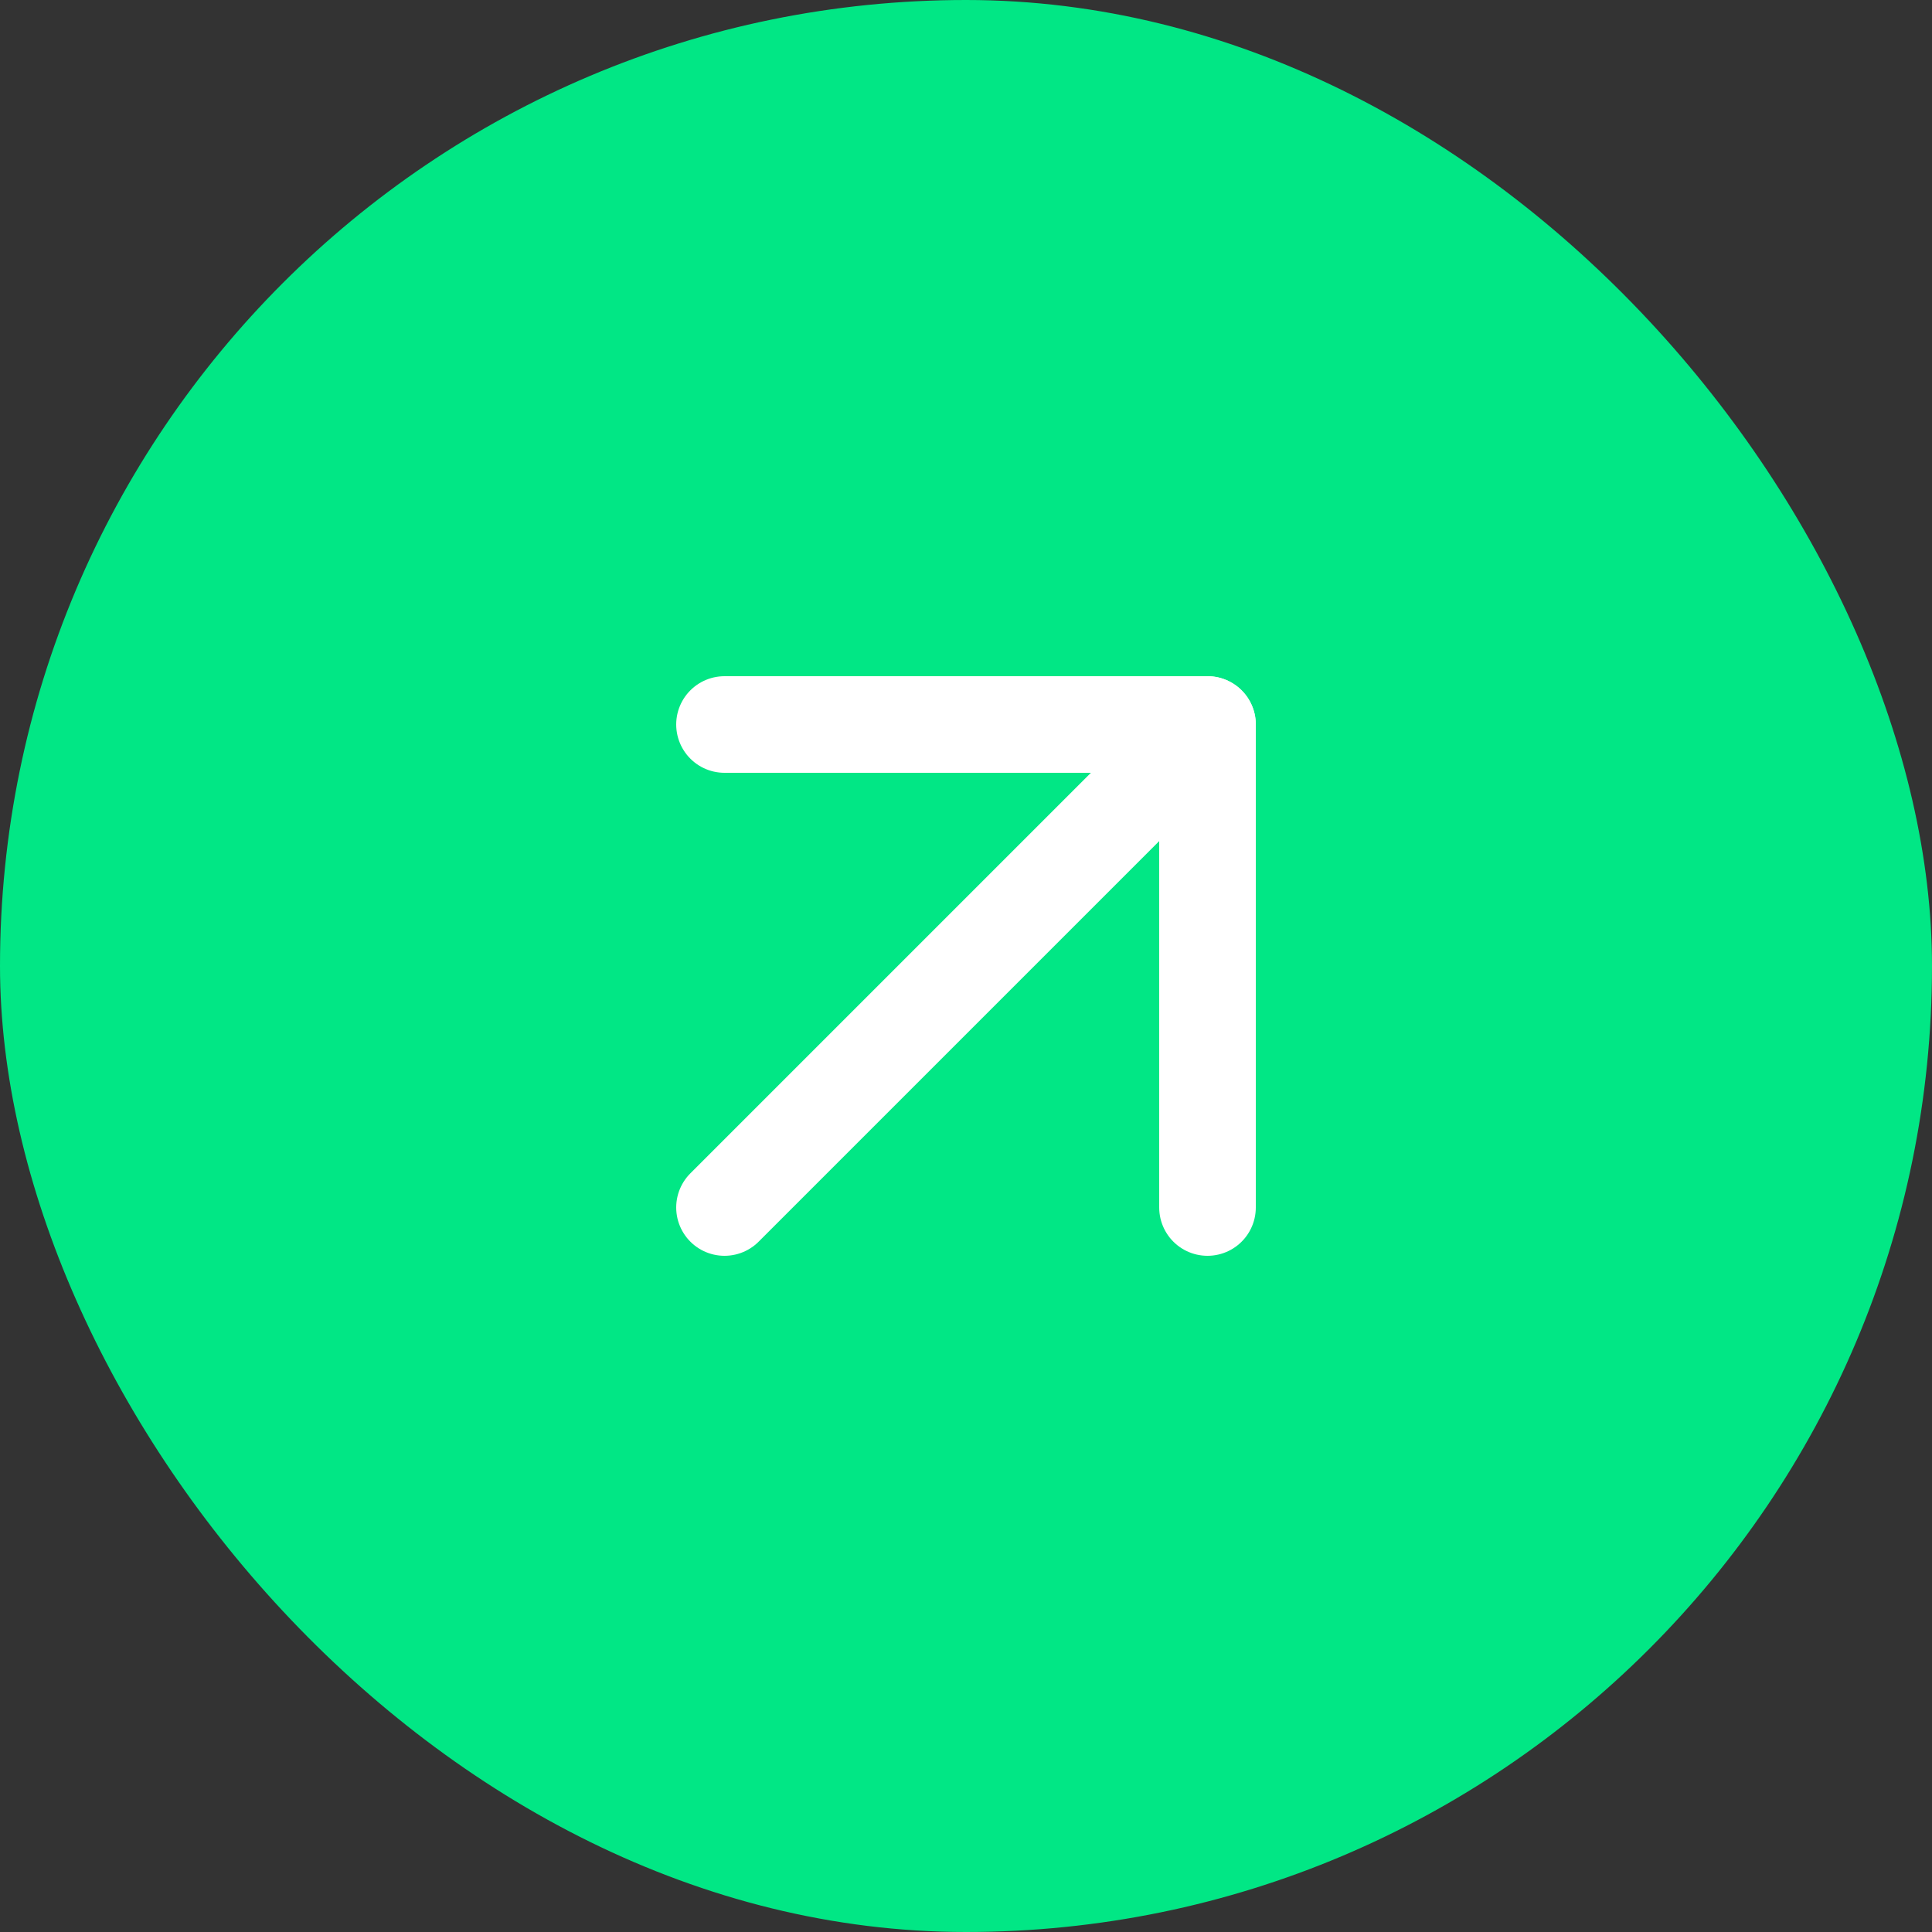
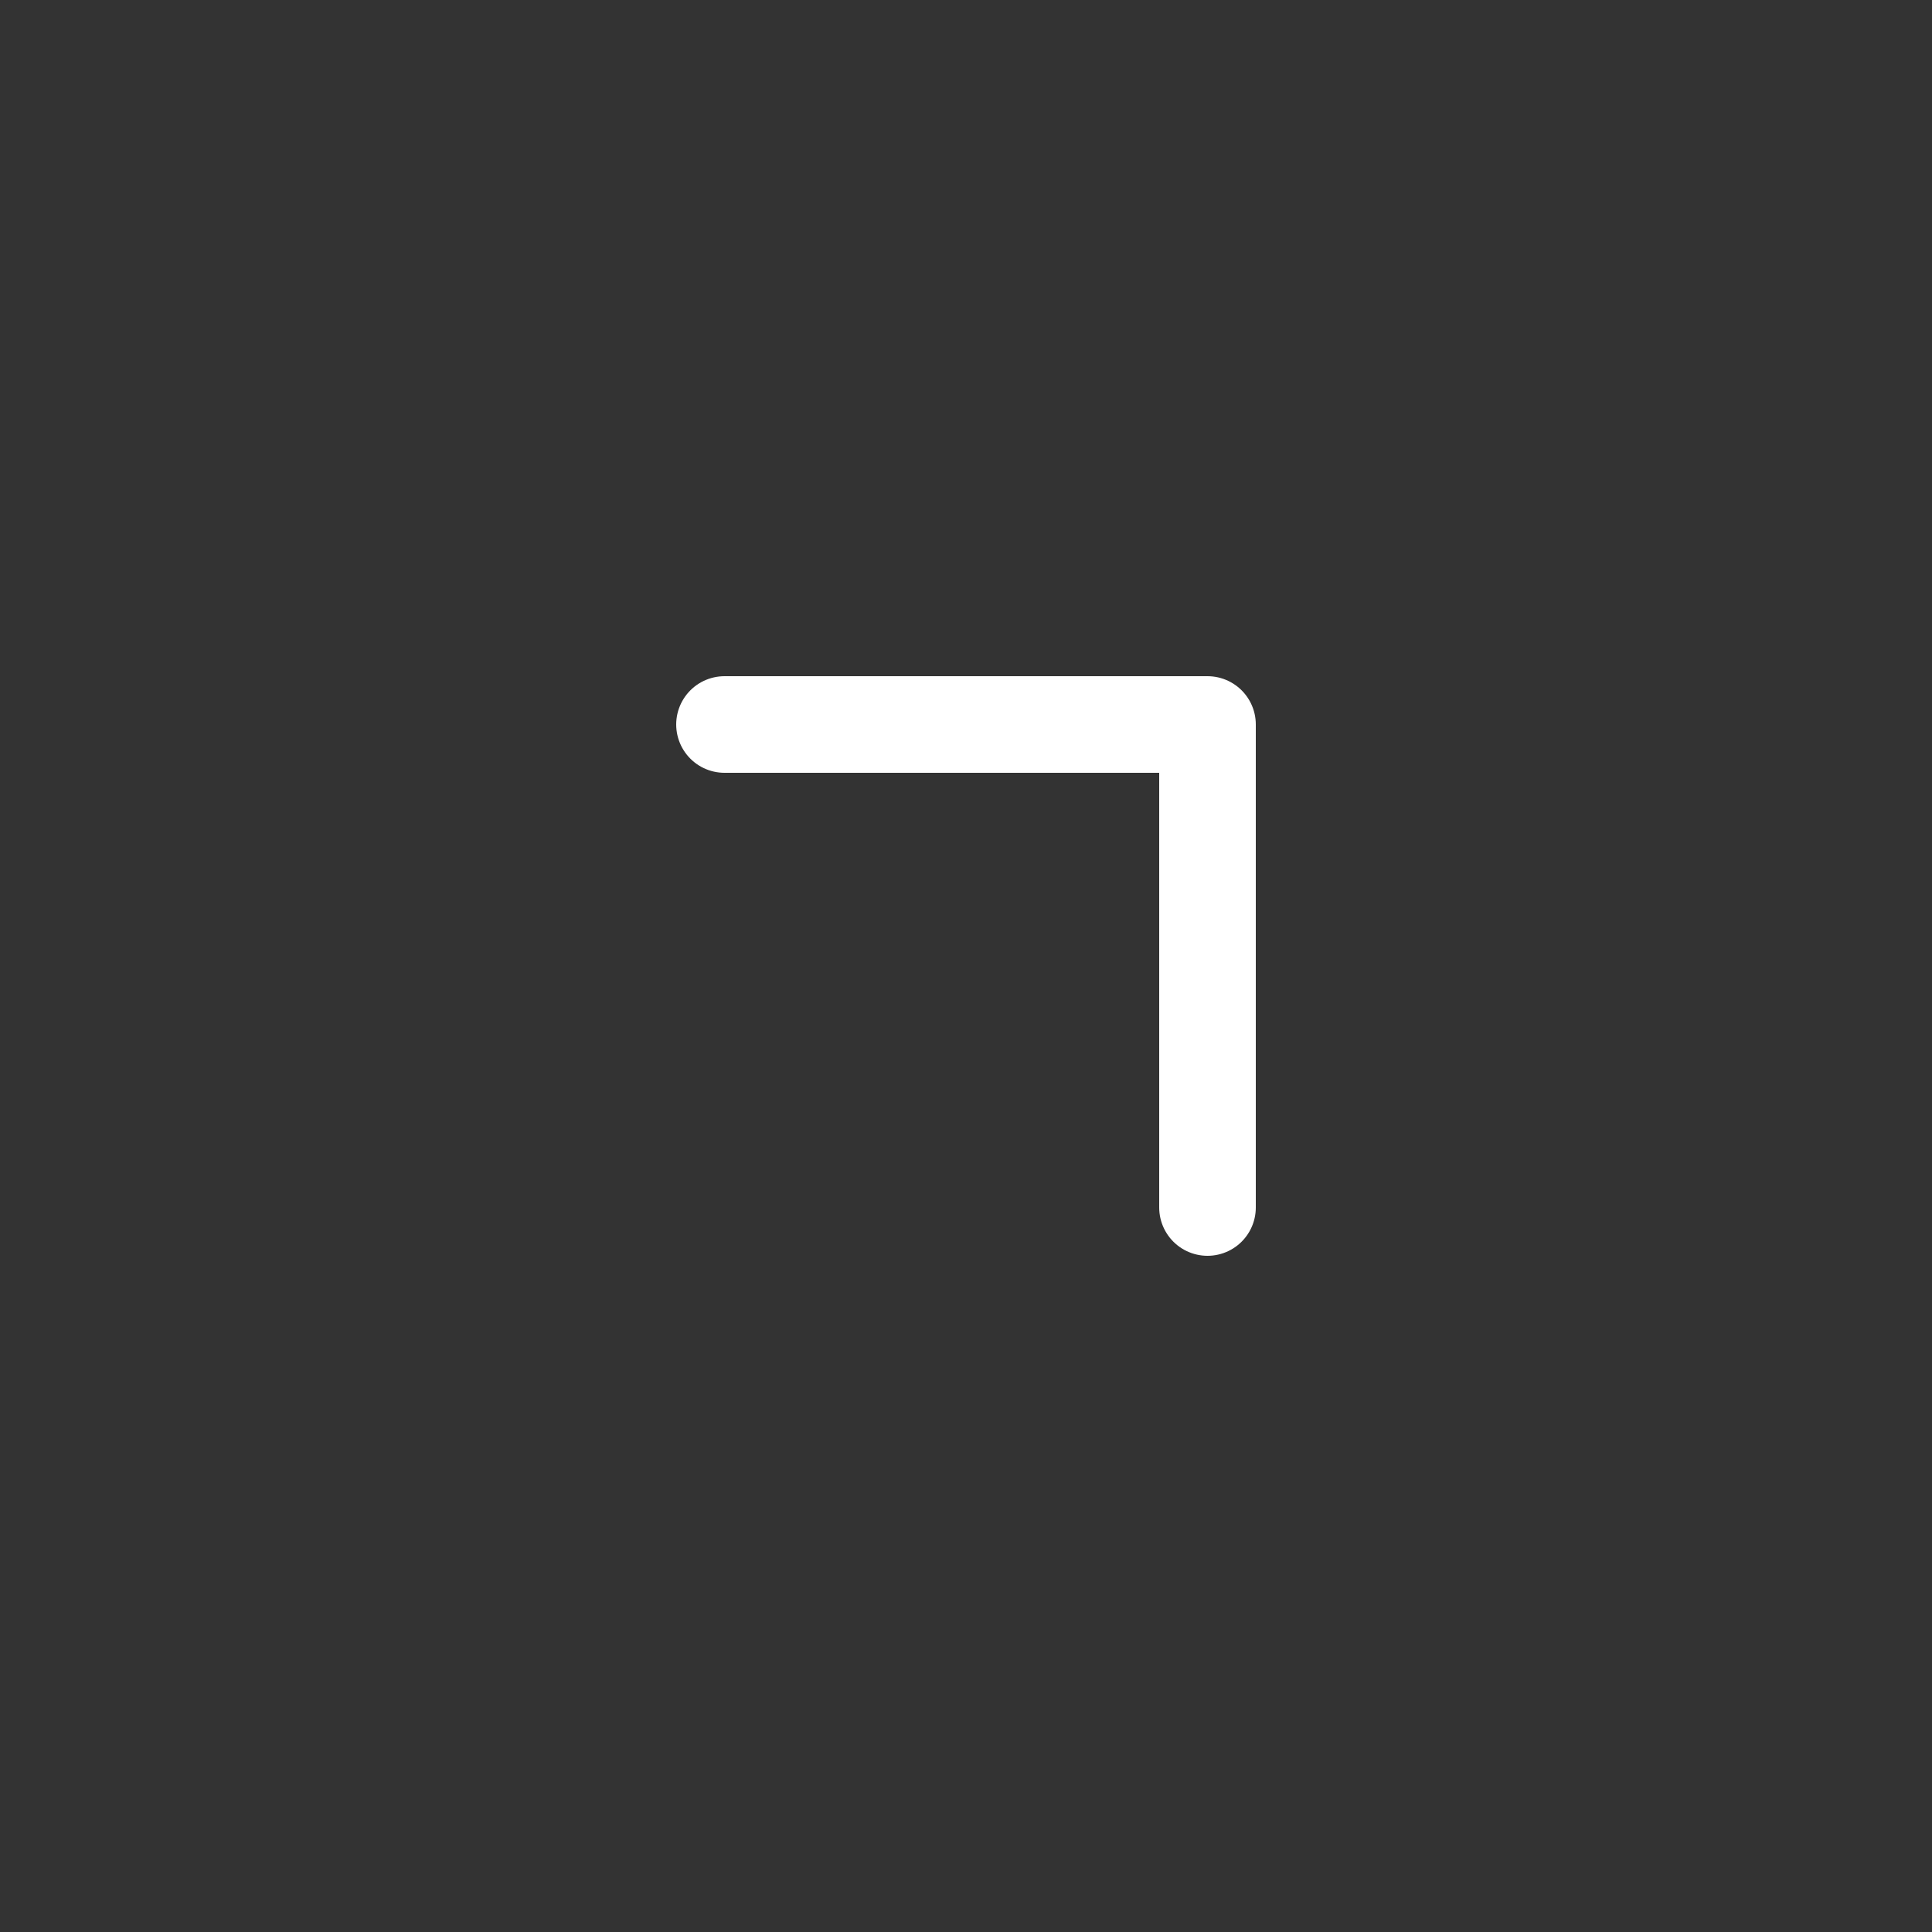
<svg xmlns="http://www.w3.org/2000/svg" width="20" height="20" viewBox="0 0 20 20" fill="none">
  <rect x="0" y="0" width="20" height="20" fill="#333333" stroke="none" />
-   <rect width="20" height="20" rx="10" fill="#01E785" />
-   <path d="M7.5 12.5L12.5 7.5" stroke="white" stroke-linecap="round" stroke-linejoin="round" />
  <path d="M7.5 7.5H12.5V12.5" stroke="white" stroke-linecap="round" stroke-linejoin="round" />
</svg>